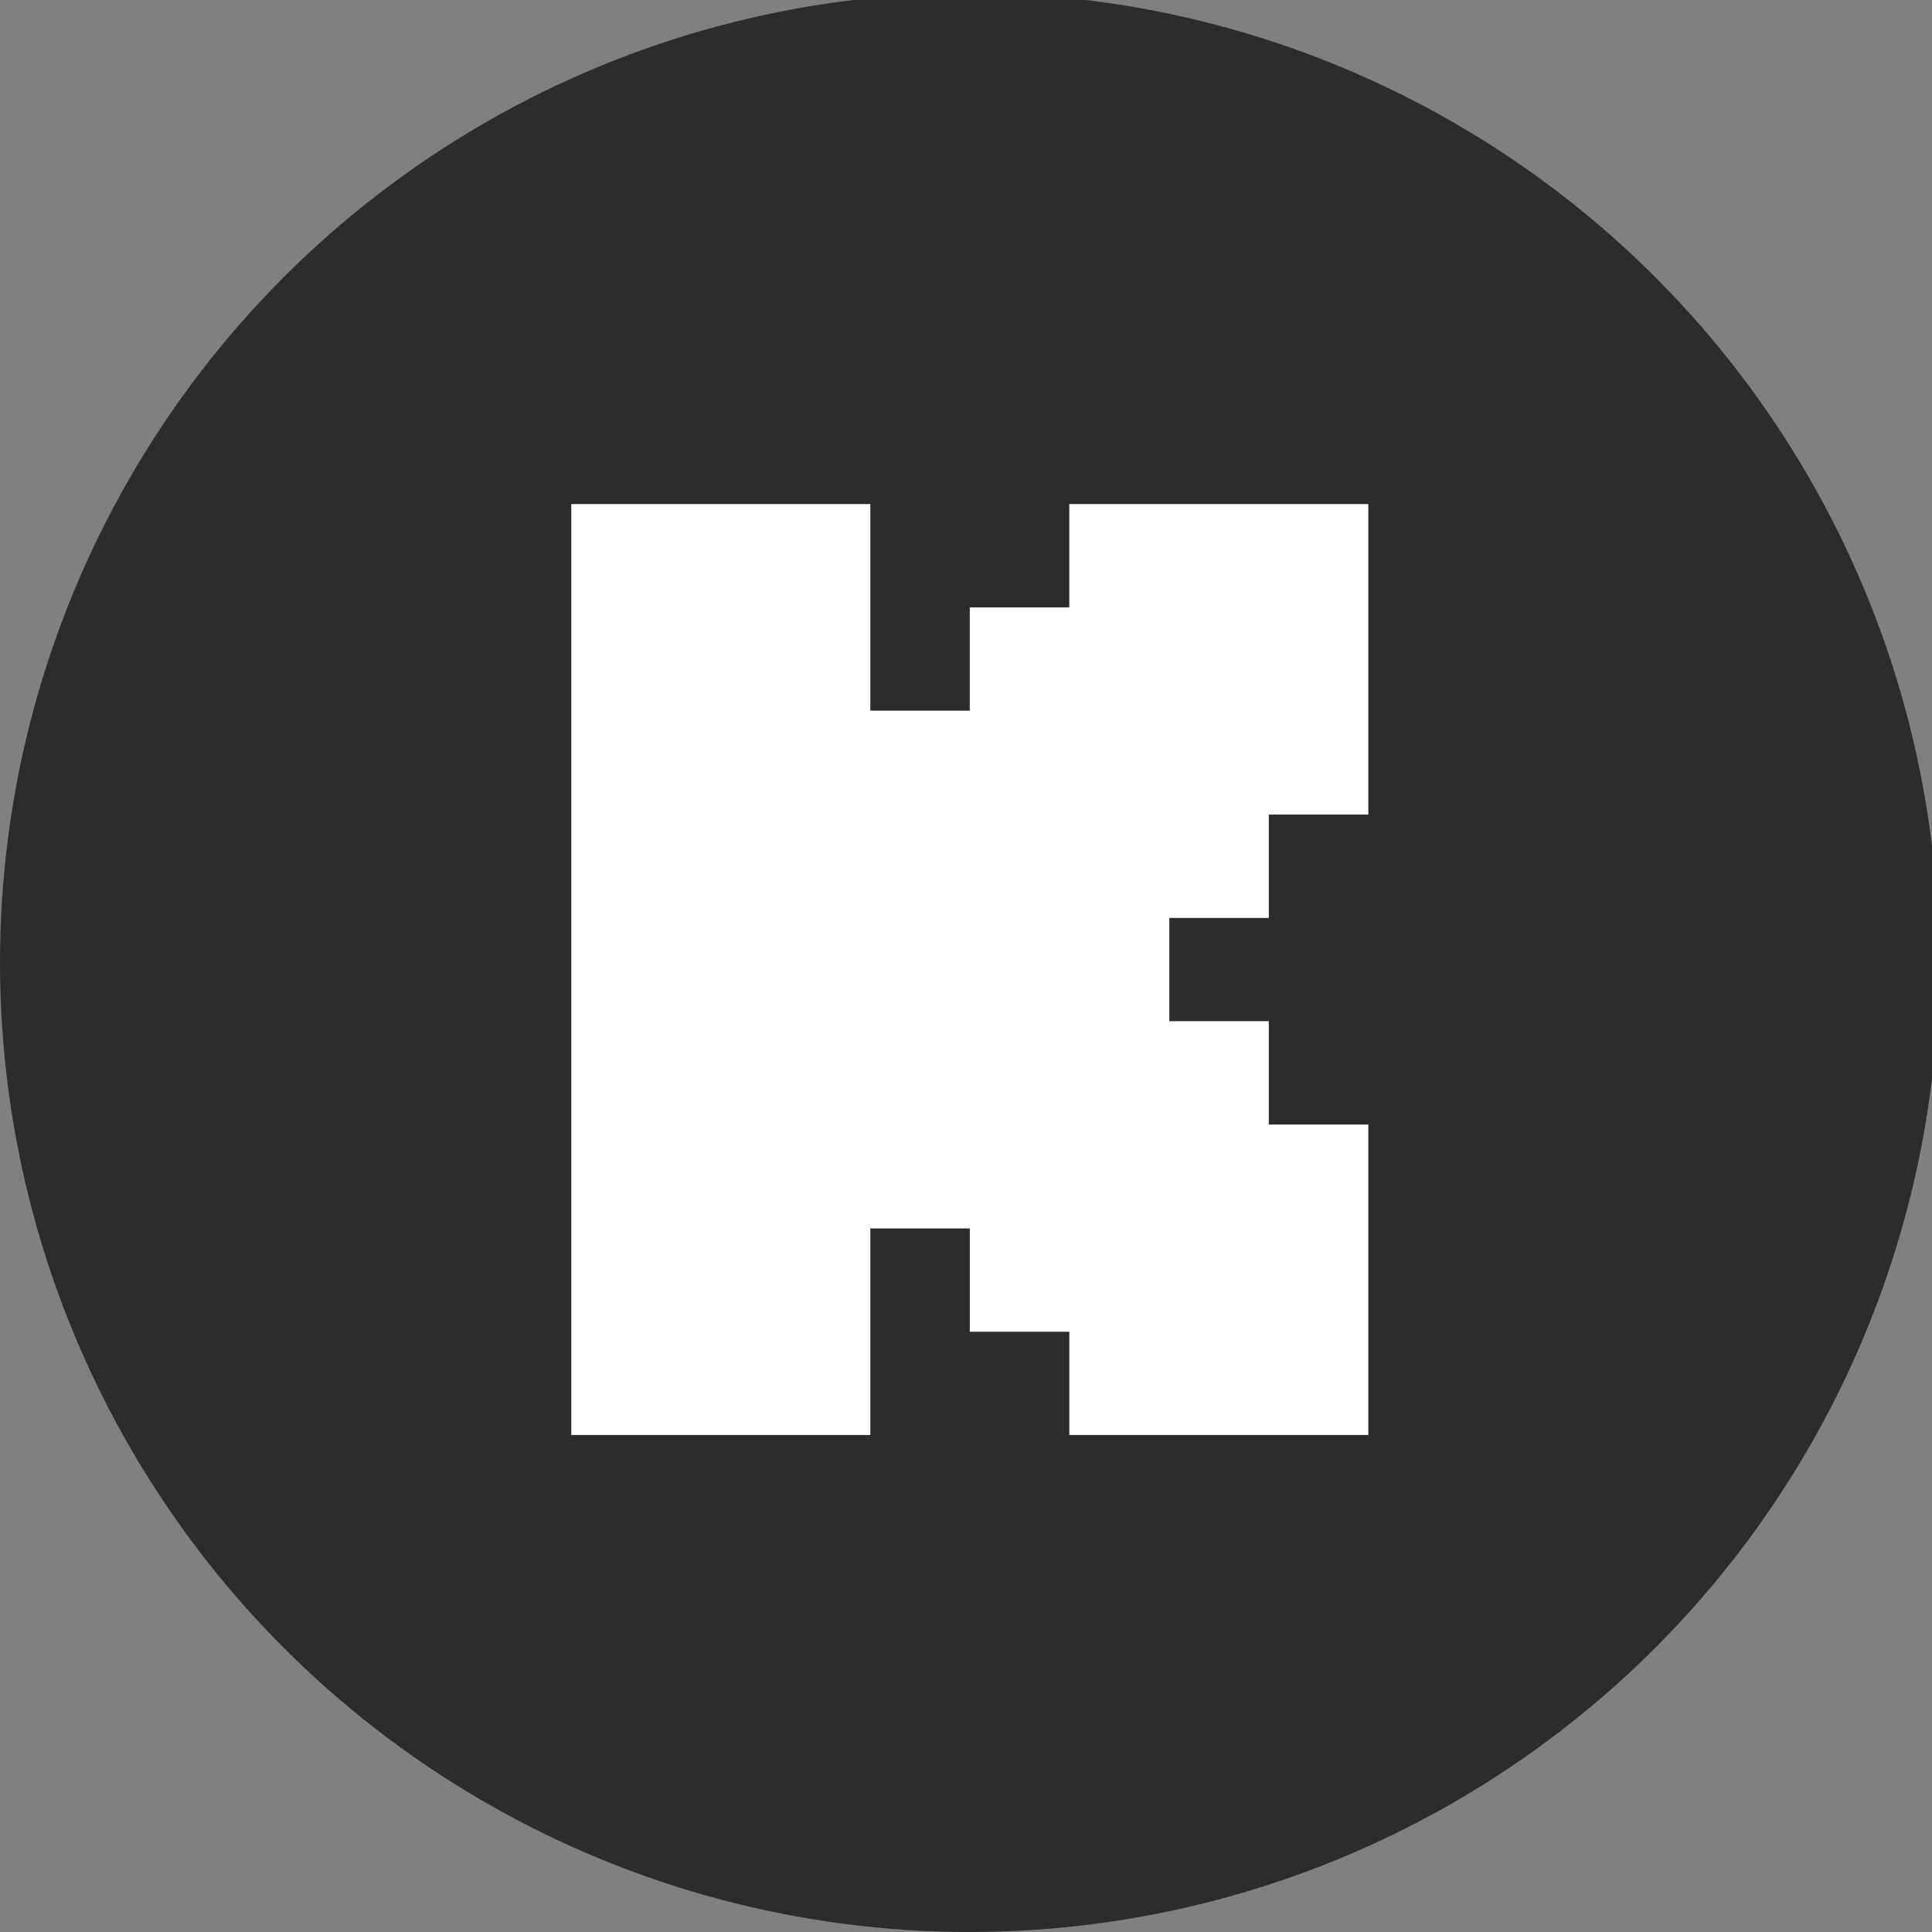
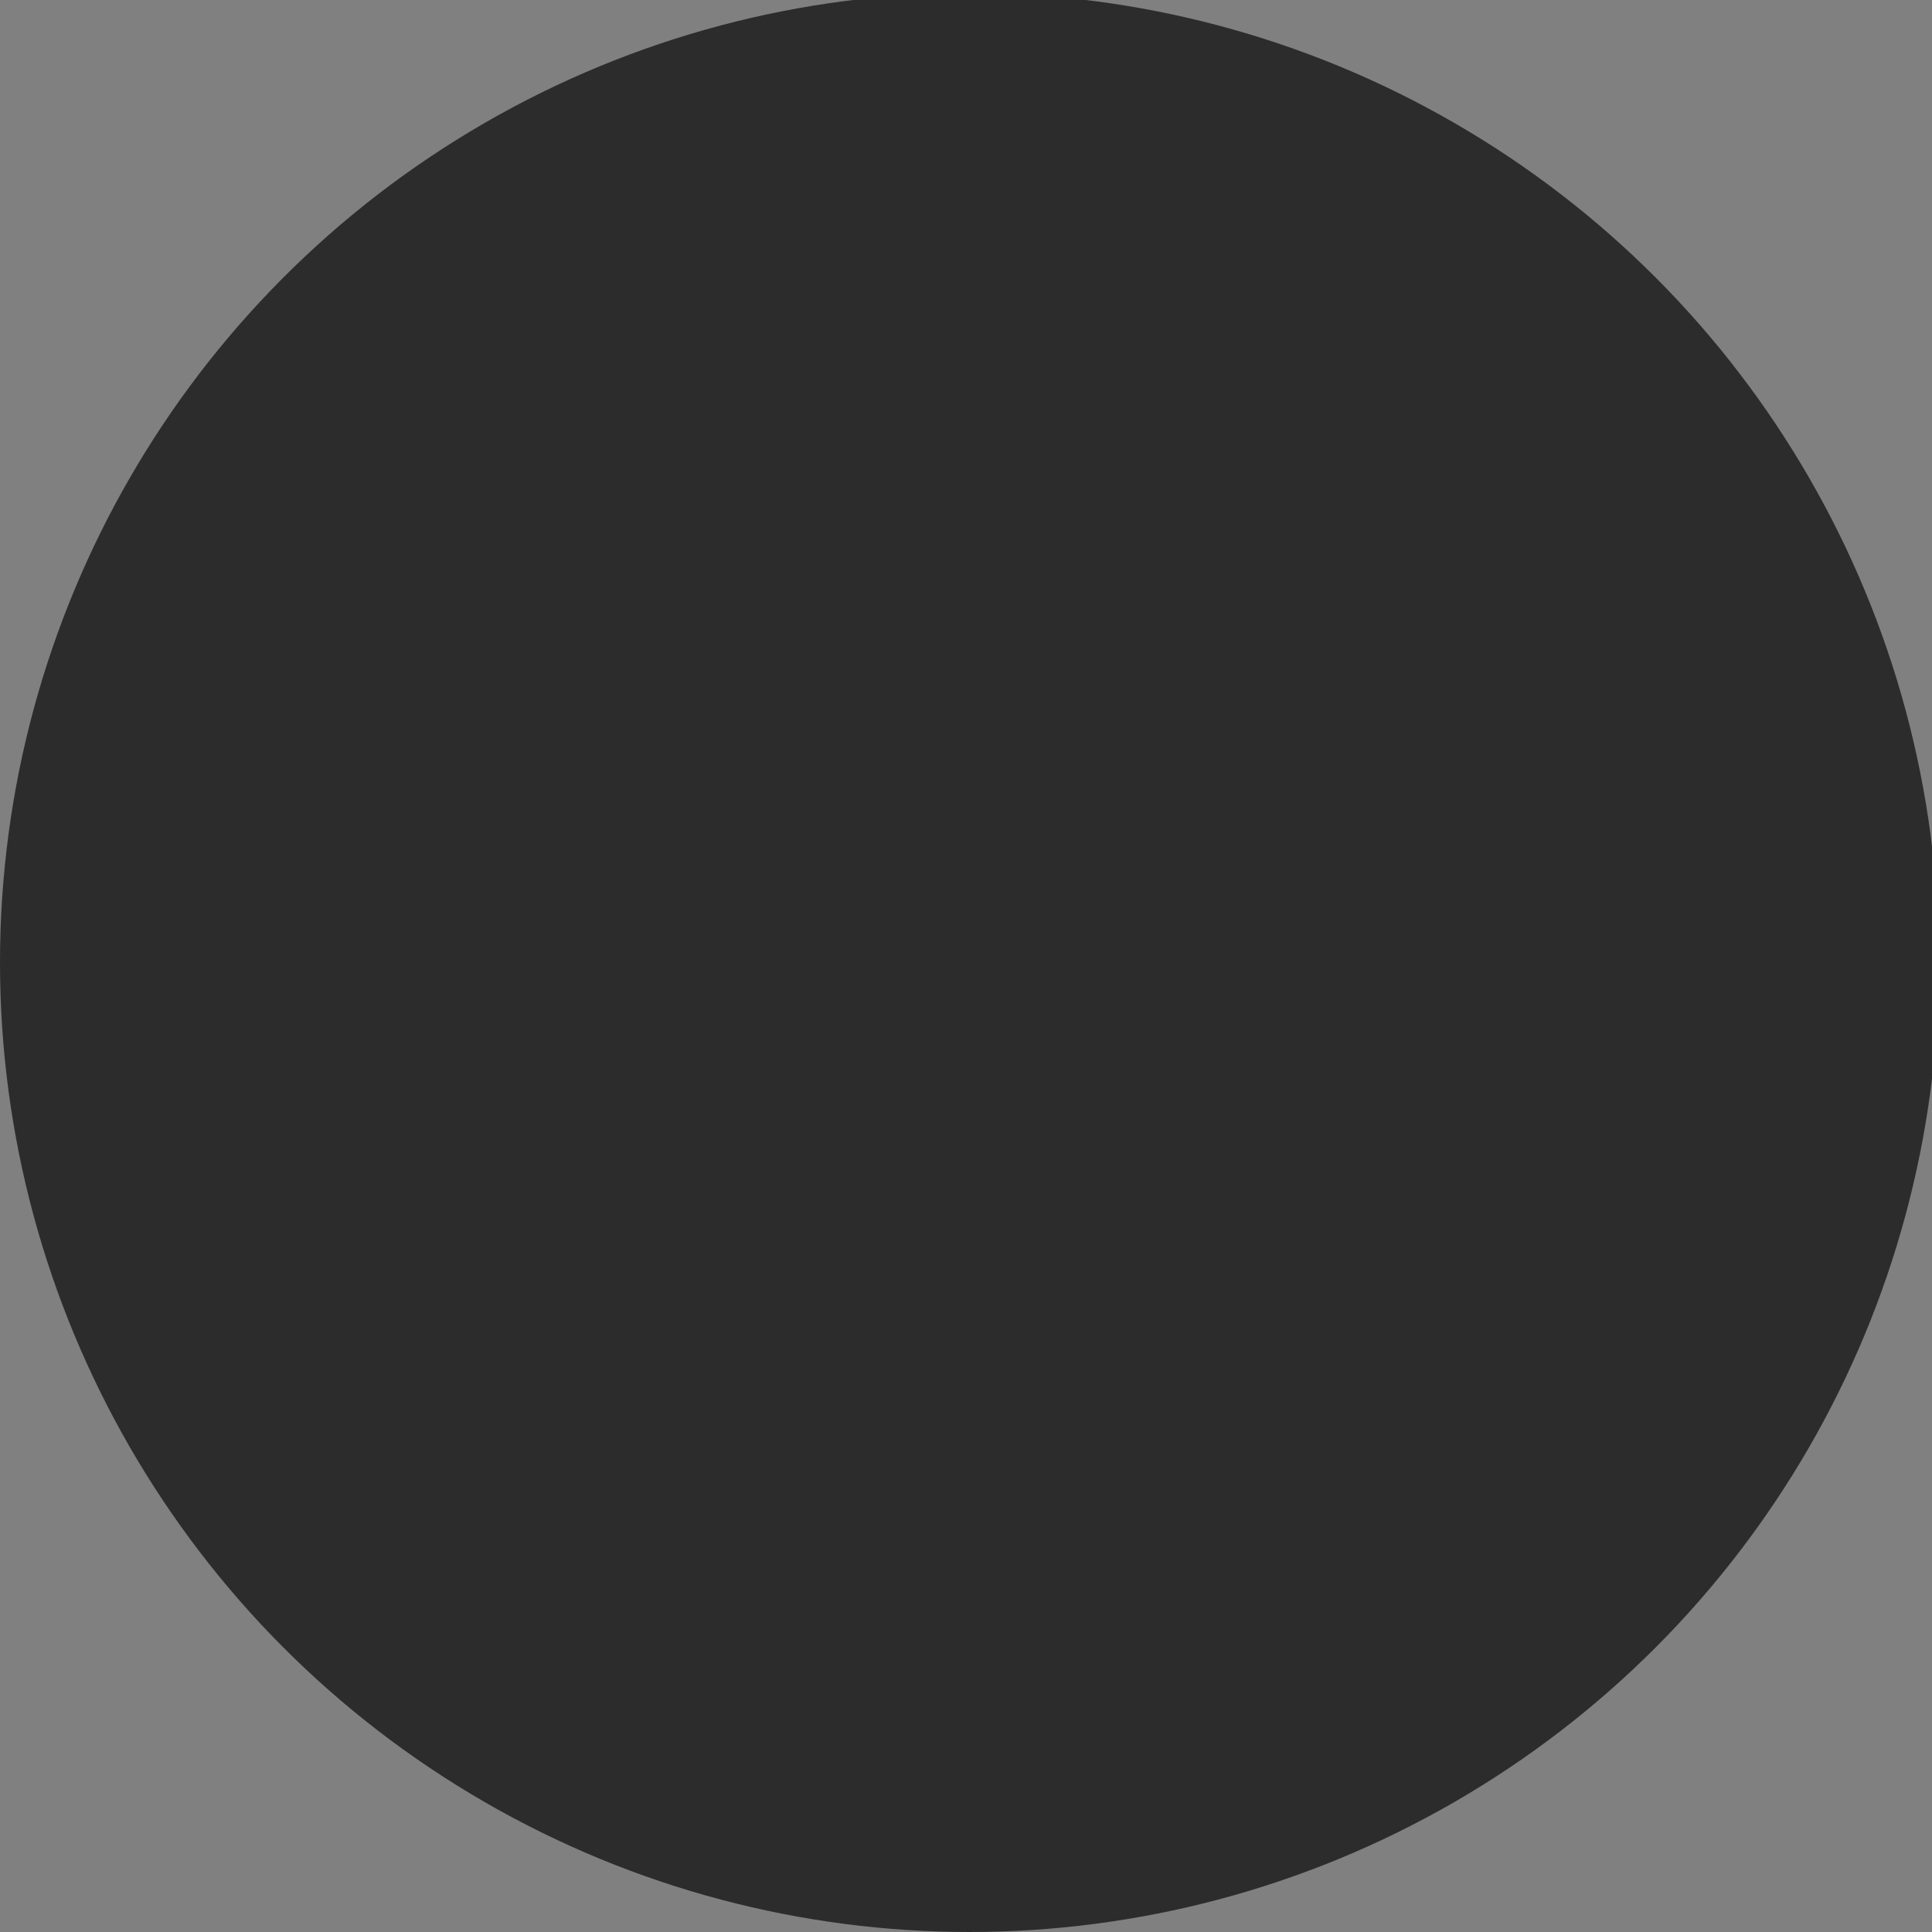
<svg xmlns="http://www.w3.org/2000/svg" width="276" height="276" viewBox="0 0 276 276" fill="none">
  <rect x="0" y="0" width="276" height="276" fill="#808080" stroke="none" />
  <g clip-path="url(#clip0_55_14)">
    <circle cx="138.5" cy="137.5" r="138.5" fill="#2C2C2C" />
    <g clip-path="url(#clip1_55_14)">
      <path fill-rule="evenodd" clip-rule="evenodd" d="M81.611 72.009H124.329V101.524H138.541V86.764H152.758V72.009H195.476V116.371H181.259V131.131H167.047V145.886H181.259V160.646H195.476V205.008H152.759V190.248H138.542V175.493H124.33V205.008H81.611V72.009Z" fill="white" />
    </g>
  </g>
  <defs>
    <clipPath id="clip0_55_14">
      <rect width="276" height="276" fill="white" />
    </clipPath>
    <clipPath id="clip1_55_14">
-       <rect width="133" height="133" fill="white" transform="translate(72 72)" />
-     </clipPath>
+       </clipPath>
  </defs>
</svg>